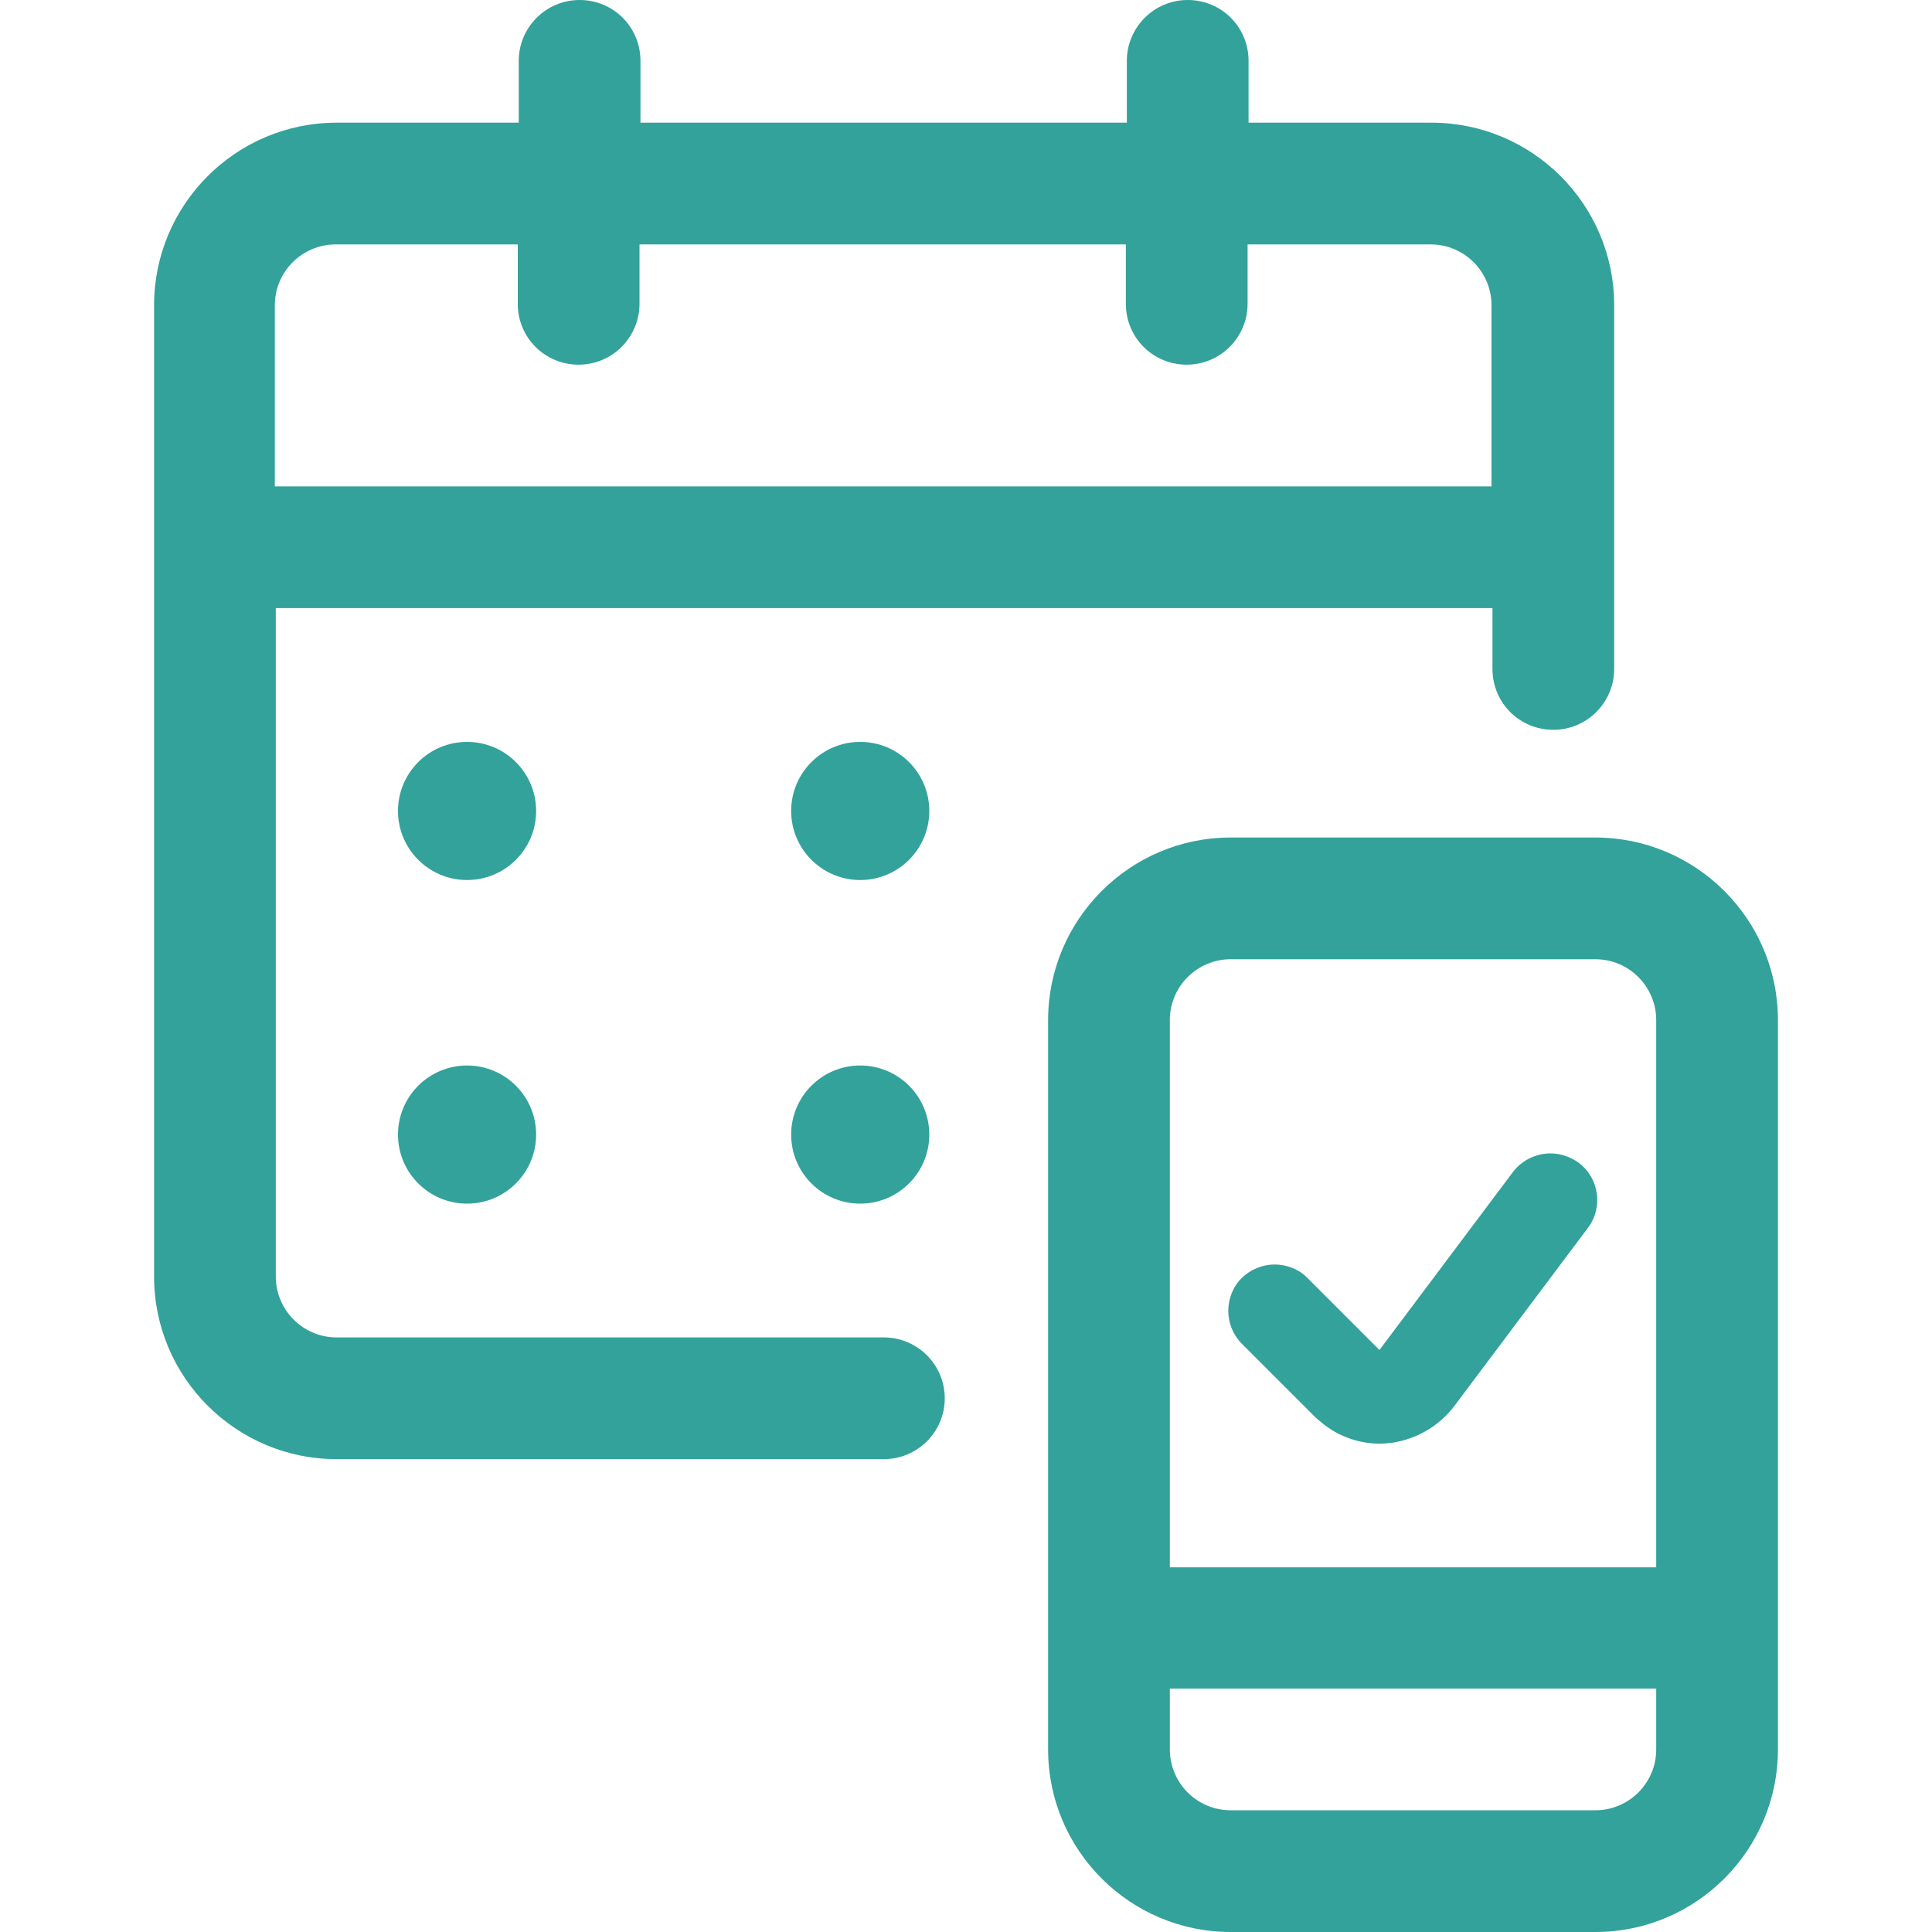
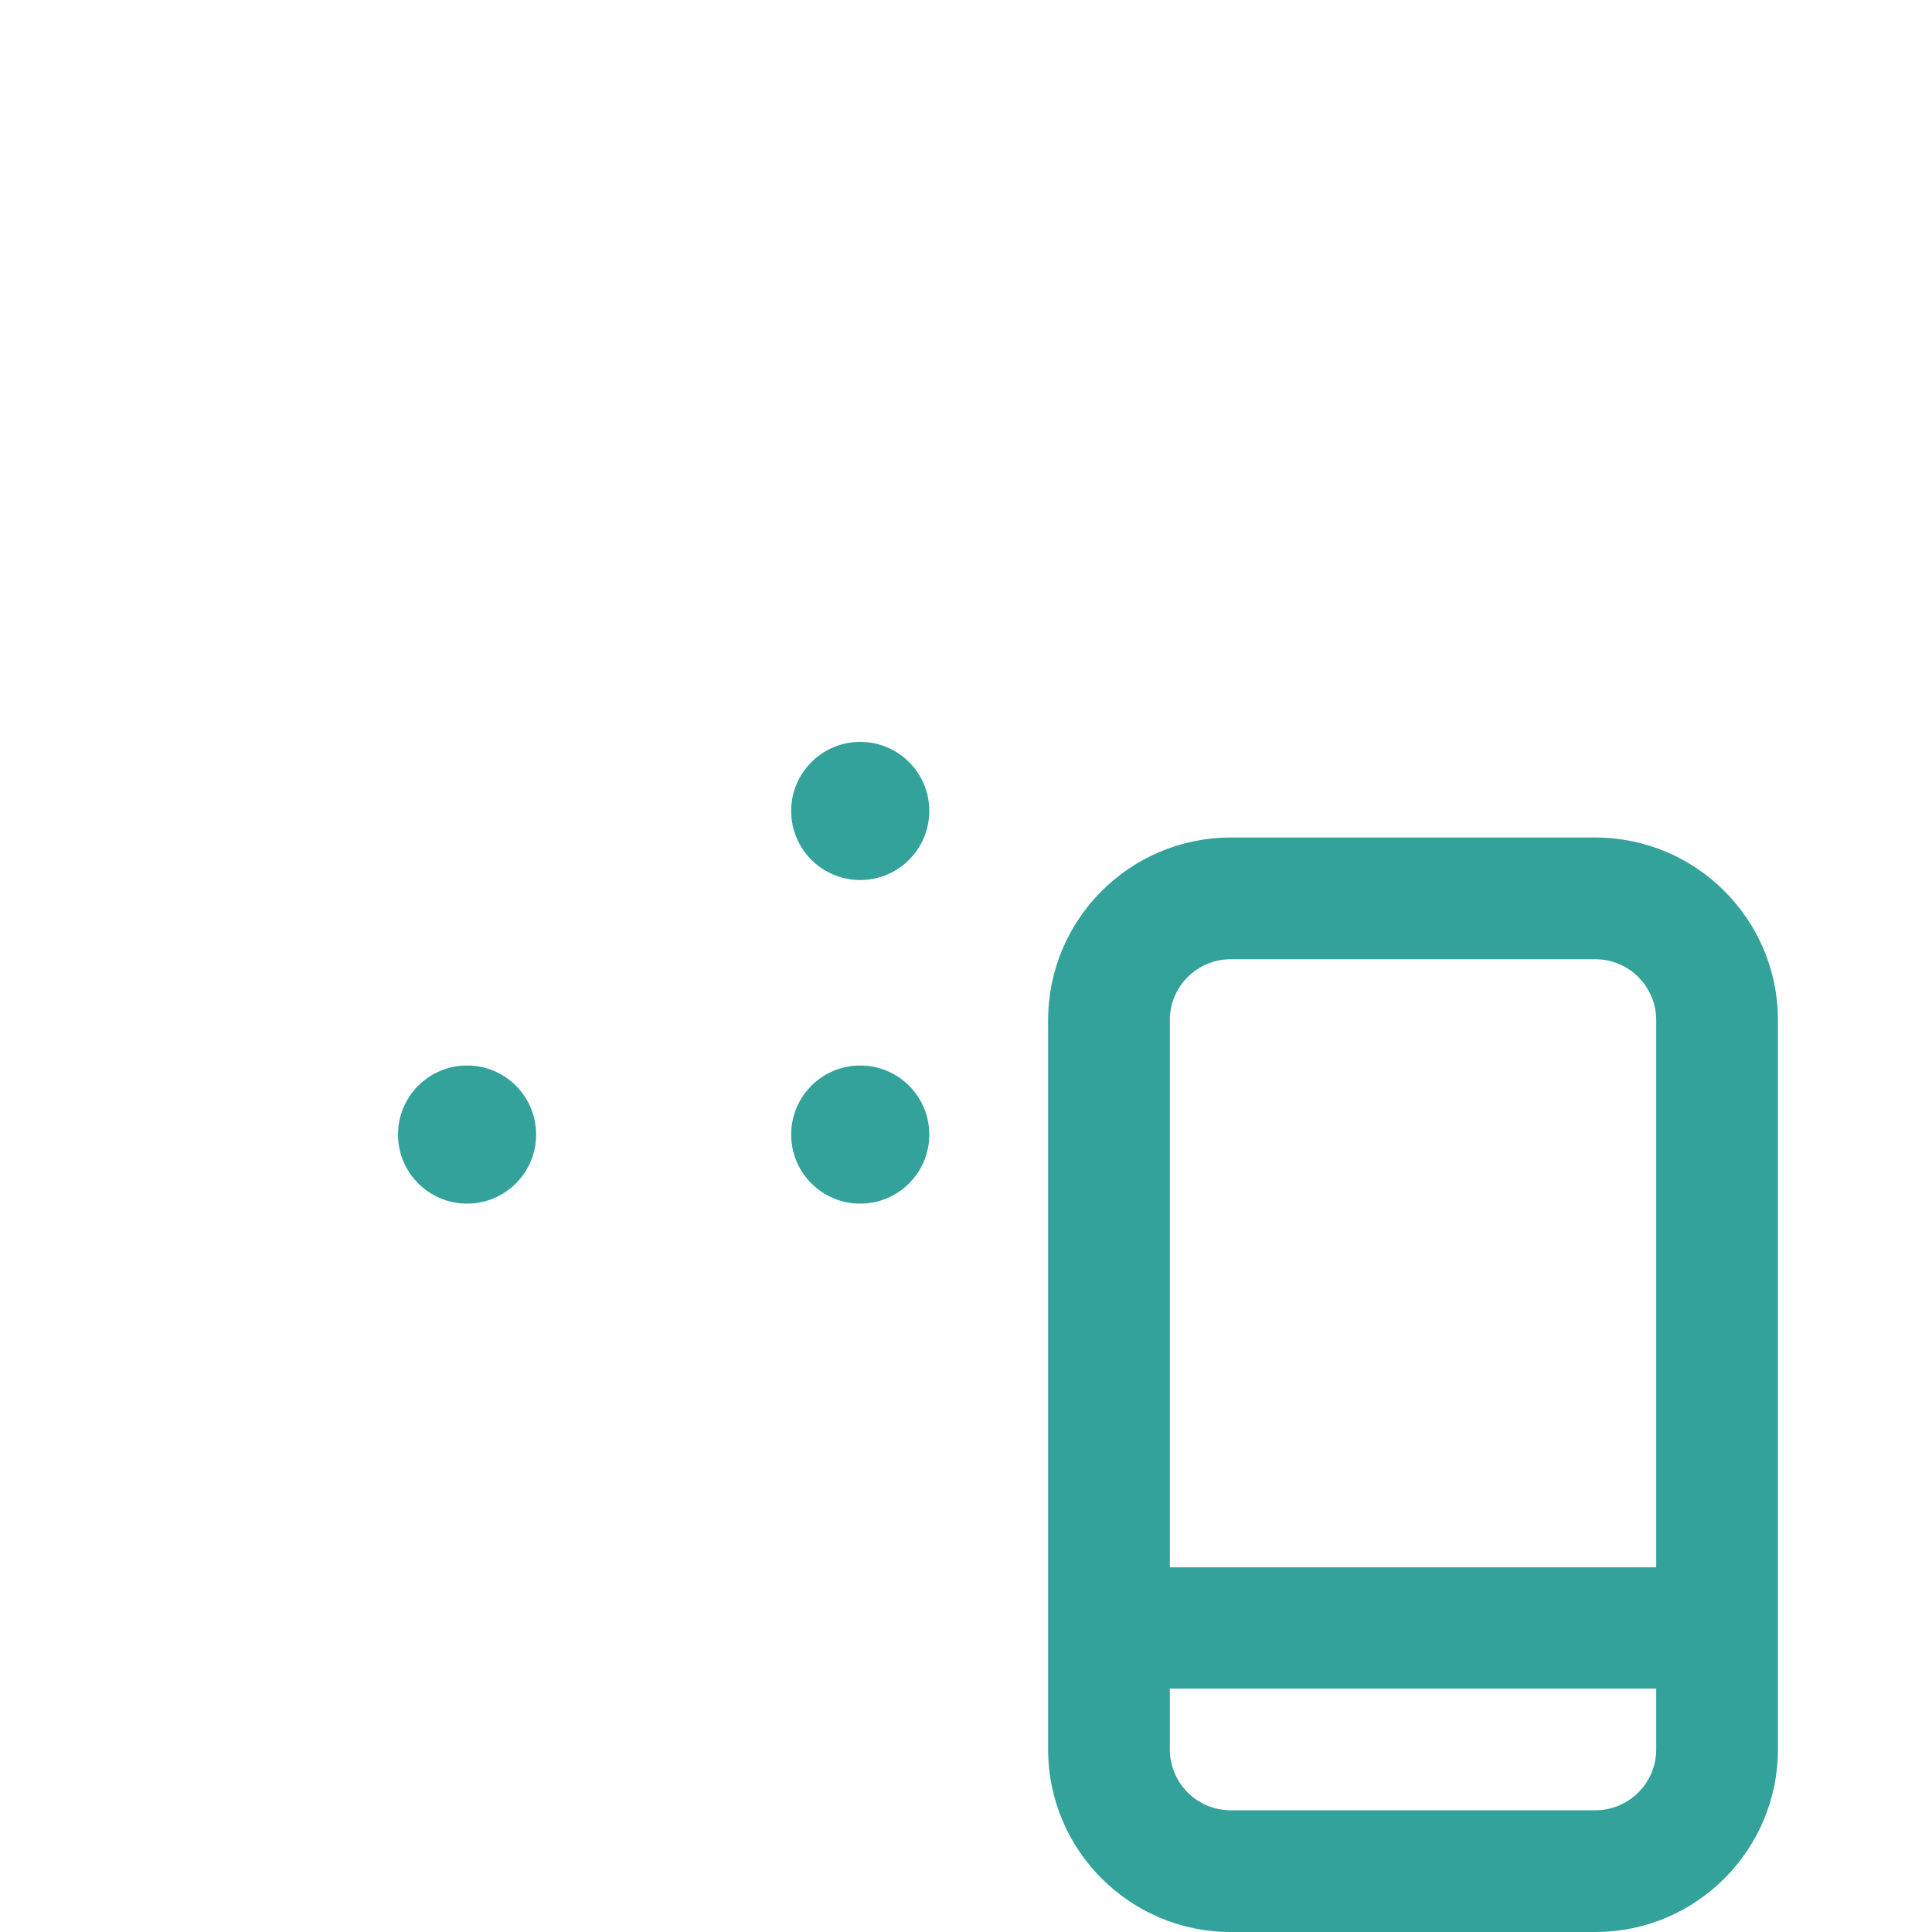
<svg xmlns="http://www.w3.org/2000/svg" id="Layer_1" width="40" height="40" viewBox="0 0 40 40">
  <defs>
    <style>.cls-1{fill:#32a29b;stroke-width:0px;}</style>
  </defs>
-   <path class="cls-1" d="M6.97,30.21c-2.08,0-3.78-1.69-3.78-3.78V6.32c0-2.08,1.69-3.78,3.78-3.78h3.77v-1.28c0-.69.56-1.26,1.26-1.26s1.26.56,1.26,1.26v1.28h10.07v-1.28c0-.69.56-1.26,1.26-1.26s1.26.56,1.26,1.26v1.28h3.79c2.08,0,3.78,1.69,3.78,3.78v7.53c0,.69-.56,1.26-1.26,1.26s-1.26-.56-1.26-1.26v-1.26H5.71v13.84c0,.69.56,1.26,1.26,1.26h11.33c.69,0,1.26.56,1.26,1.26s-.57,1.26-1.26,1.26H6.97ZM30.88,10.07v-3.75c0-.69-.56-1.26-1.26-1.26h-3.79v1.23c0,.69-.56,1.26-1.26,1.26s-1.26-.56-1.26-1.26v-1.23h-10.07v1.23c0,.69-.56,1.26-1.26,1.26s-1.26-.56-1.26-1.26v-1.23h-3.77c-.69,0-1.26.56-1.26,1.26v3.75h25.19Z" />
  <path class="cls-1" d="M25.48,40c-2.08,0-3.78-1.69-3.78-3.78v-15.1c0-2.08,1.69-3.78,3.78-3.78h7.55c2.08,0,3.78,1.69,3.78,3.78v15.1c0,2.08-1.69,3.78-3.78,3.78h-7.55ZM24.22,36.22c0,.69.56,1.26,1.26,1.26h7.55c.69,0,1.26-.56,1.26-1.26v-1.26h-10.07v1.26h0ZM34.29,32.45v-11.33c0-.69-.56-1.26-1.26-1.26h-7.55c-.69,0-1.26.56-1.26,1.26v11.33h10.07Z" />
-   <circle class="cls-1" cx="9.67" cy="16.79" r="1.43" />
  <circle class="cls-1" cx="9.67" cy="23.49" r="1.43" />
  <circle class="cls-1" cx="17.81" cy="16.79" r="1.43" />
  <circle class="cls-1" cx="17.81" cy="23.49" r="1.43" />
-   <path class="cls-1" d="M28.58,29.89c-.42,0-.82-.13-1.16-.39-.07-.06-.14-.11-.21-.18l-1.5-1.5c-.18-.18-.28-.43-.28-.68s.1-.51.28-.68c.18-.18.43-.28.68-.28s.51.1.68.28l1.49,1.49,2.76-3.68c.18-.24.47-.39.78-.39.21,0,.41.07.58.19.43.32.52.93.19,1.36l-2.76,3.68c-.31.41-.77.68-1.28.76-.09.01-.19.02-.28.02h0Z" />
</svg>